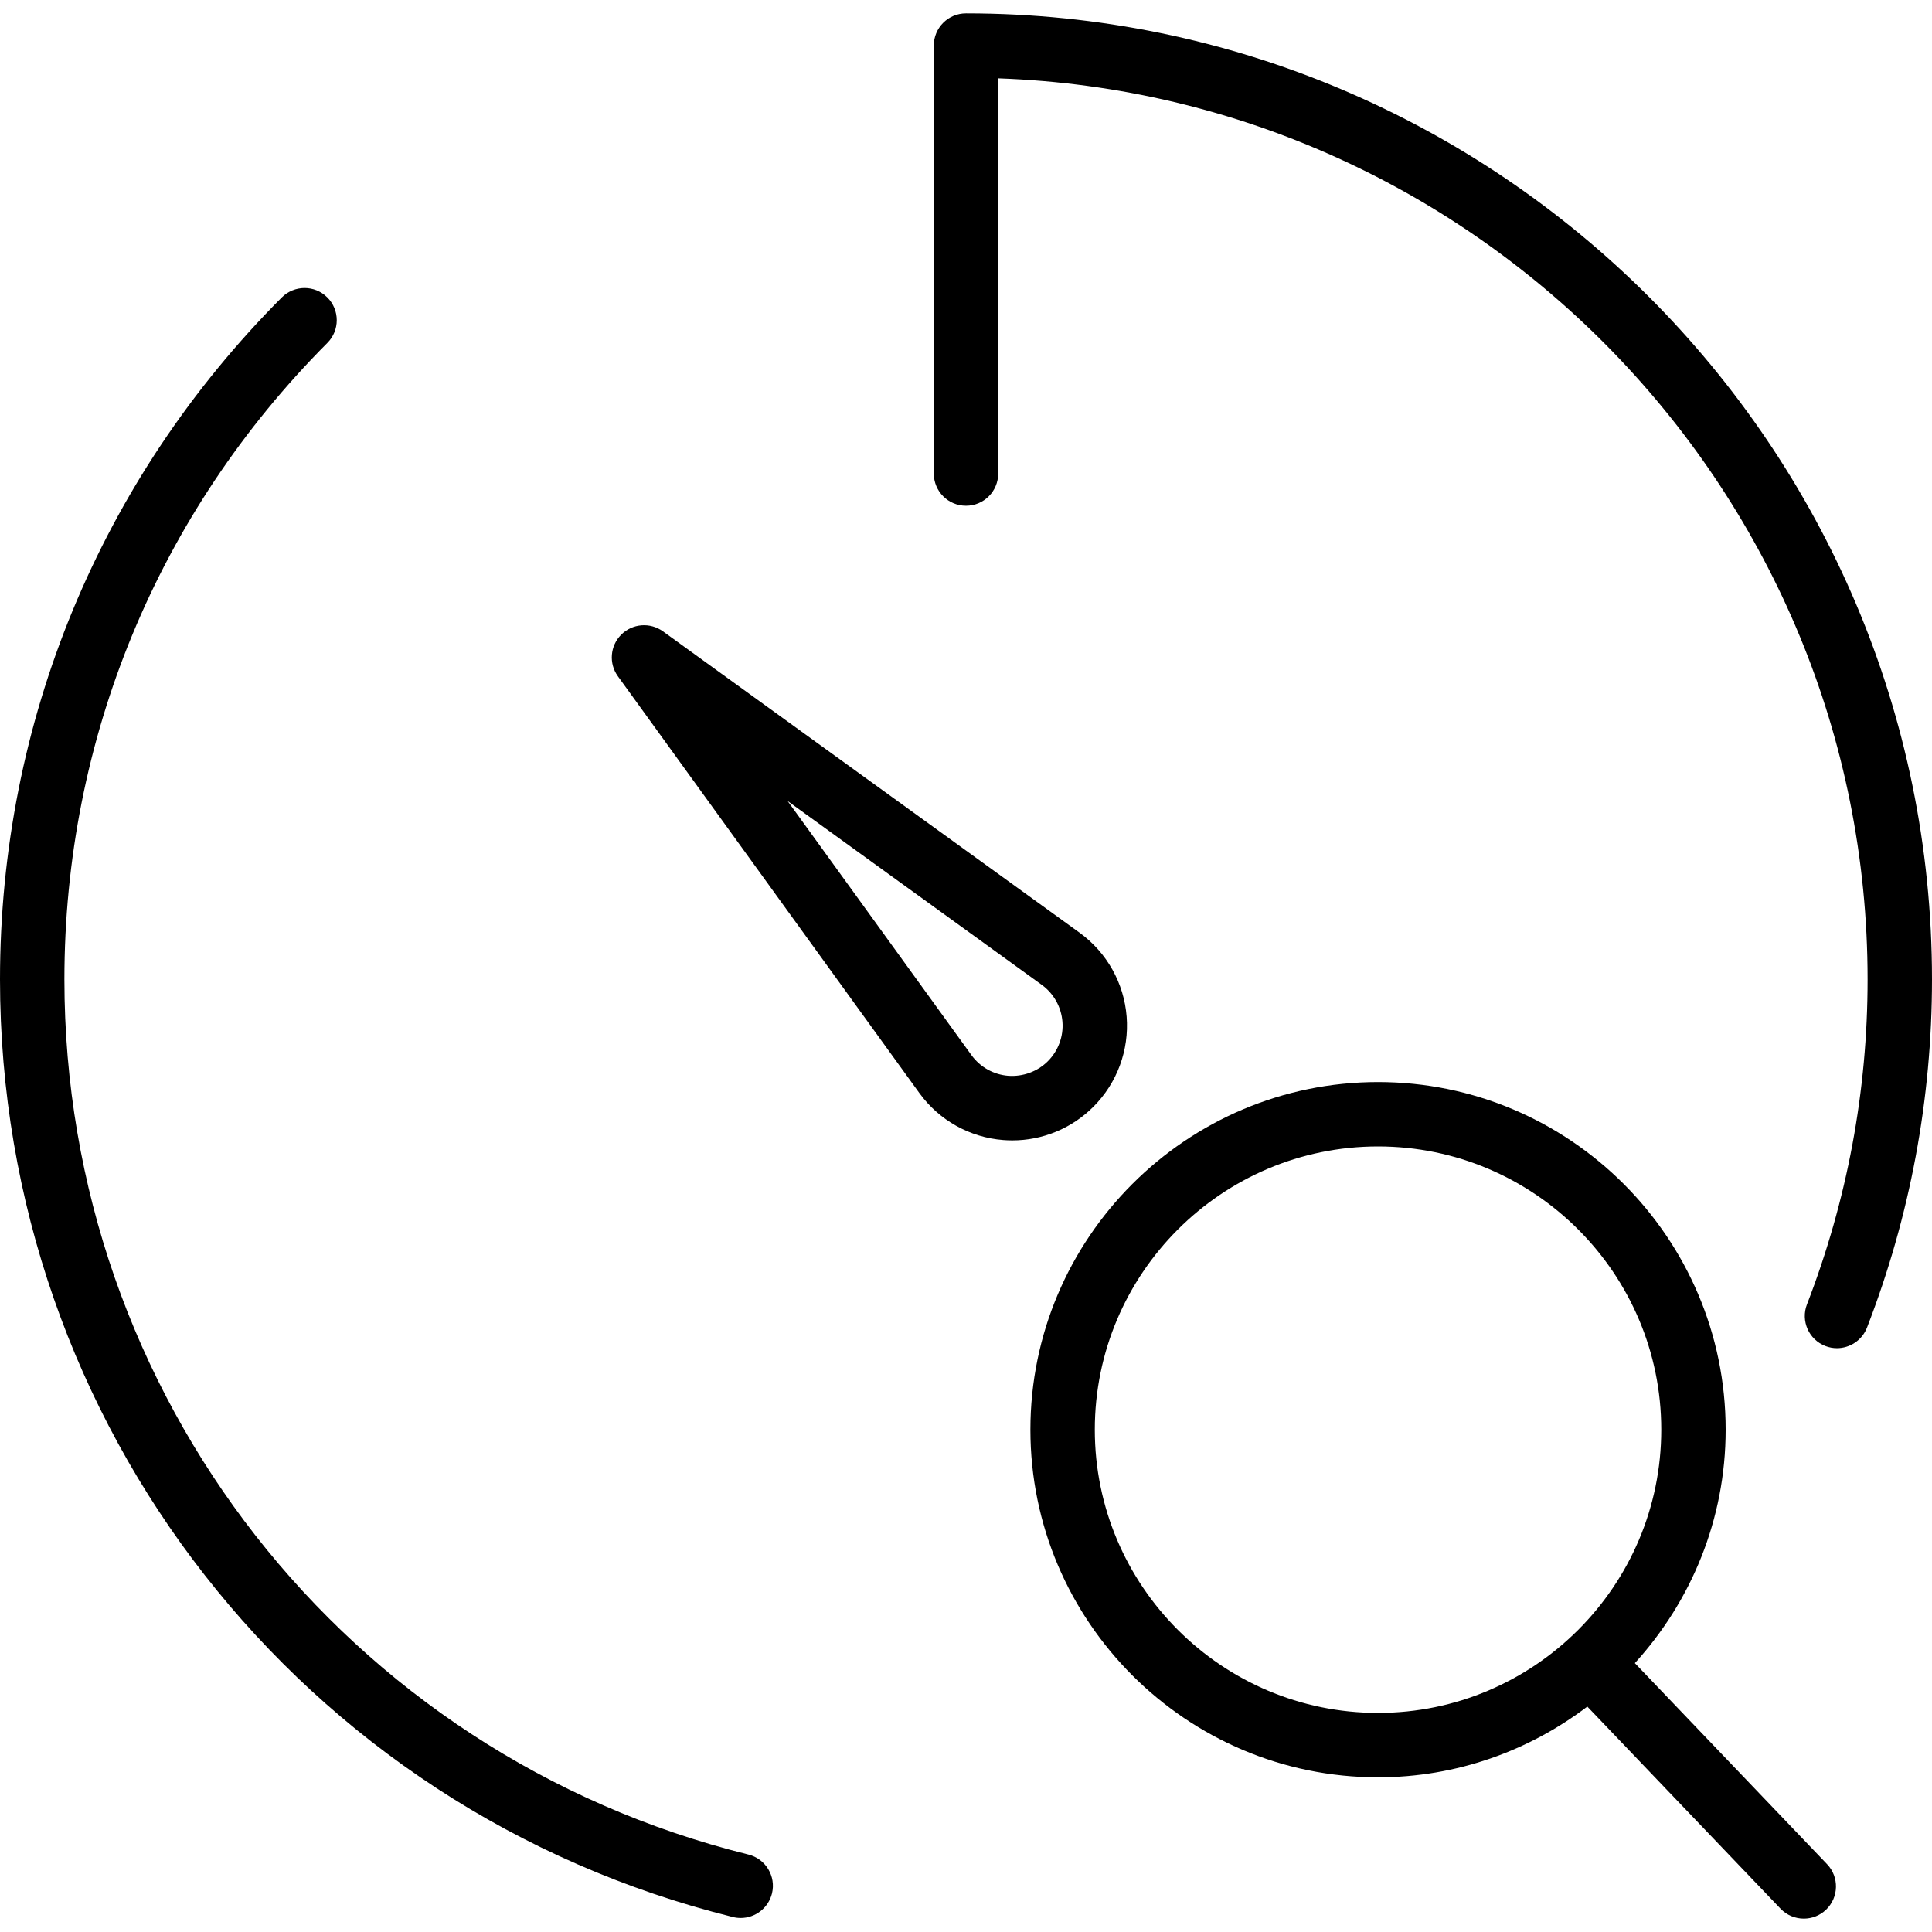
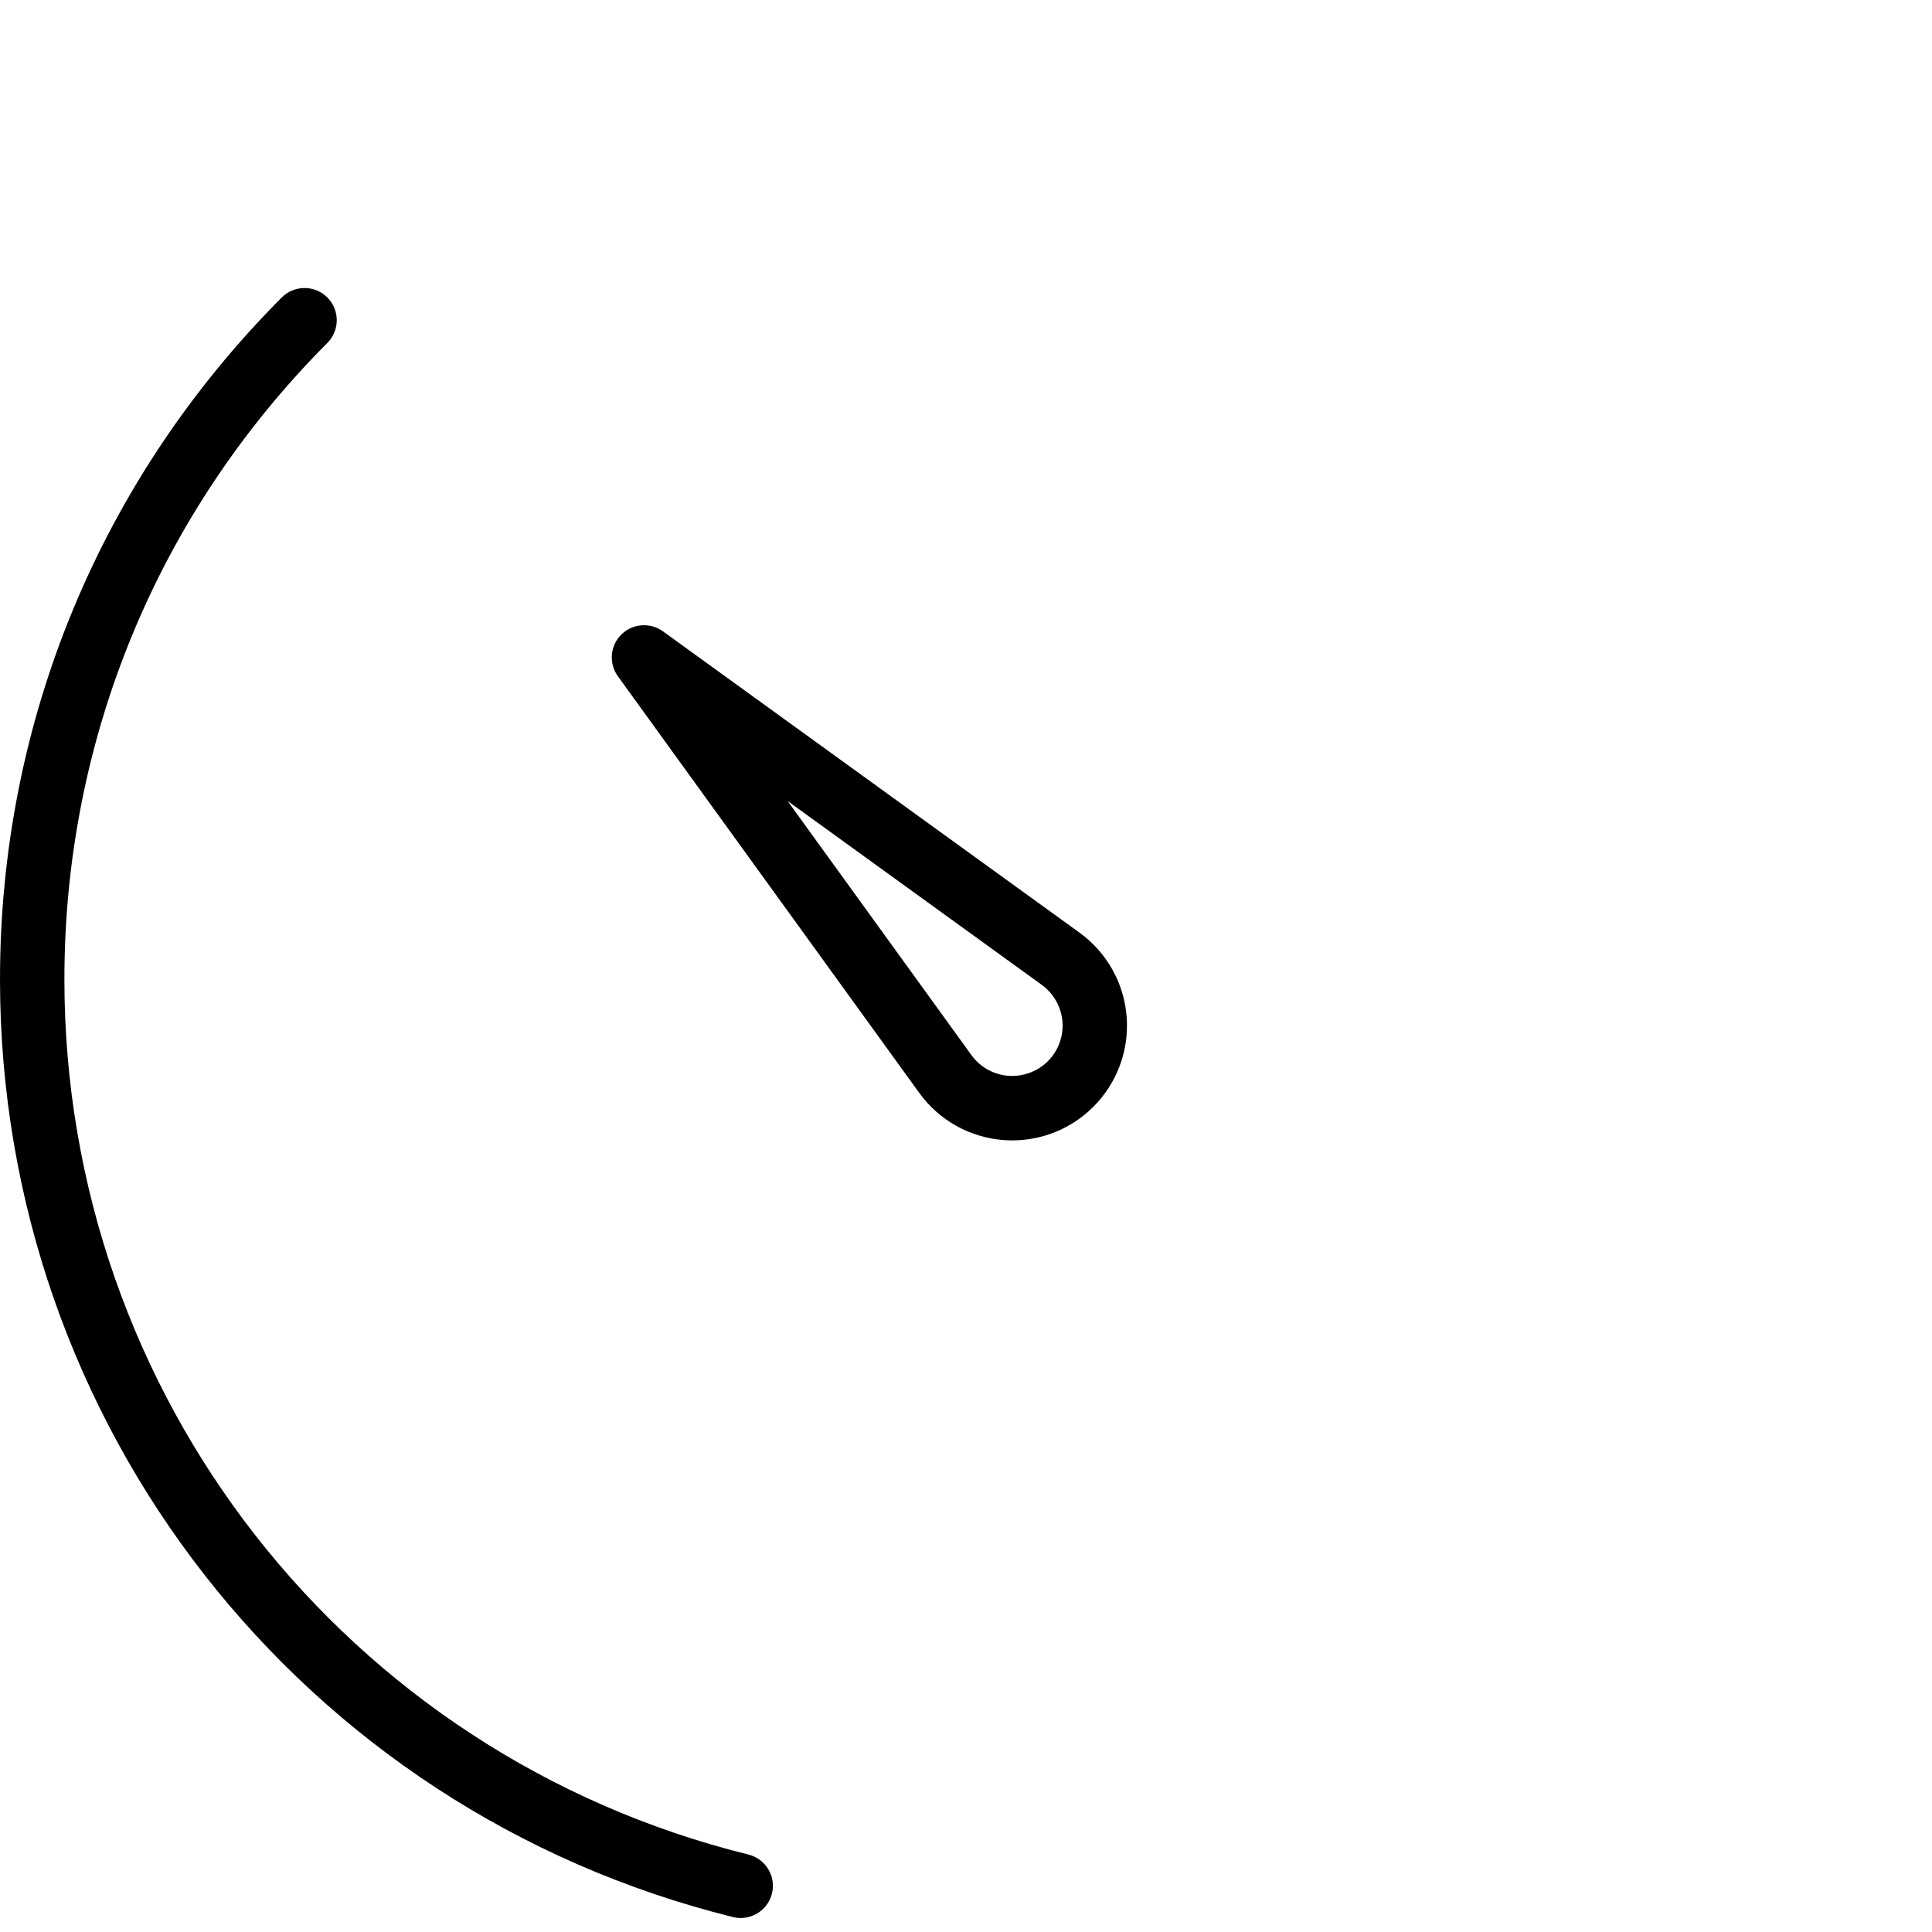
<svg xmlns="http://www.w3.org/2000/svg" fill="#000000" height="800px" width="800px" version="1.1" id="Capa_1" viewBox="0 0 60 60" xml:space="preserve">
  <g>
-     <path d="M50.772,51.65c1.745-1.918,2.82-4.458,2.82-7.25c0-5.953-4.843-10.796-10.796-10.796S32,38.447,32,44.4   s4.843,10.796,10.796,10.796c2.442,0,4.689-0.824,6.5-2.196l6,6.276c0.196,0.205,0.459,0.309,0.723,0.309   c0.249,0,0.497-0.092,0.691-0.277c0.398-0.382,0.413-1.015,0.031-1.414L50.772,51.65z M34,44.4c0-4.85,3.946-8.796,8.796-8.796   s8.796,3.946,8.796,8.796s-3.946,8.796-8.796,8.796S34,49.25,34,44.4z" />
    <path d="M34.989,31.574c-0.081-1.041-0.612-1.99-1.459-2.606l-12.944-9.363c-0.396-0.285-0.945-0.243-1.293,0.104   c-0.348,0.348-0.391,0.896-0.104,1.293l9.365,12.947c0.614,0.844,1.563,1.375,2.604,1.456c0.094,0.007,0.187,0.011,0.279,0.011   c0.941,0,1.847-0.372,2.518-1.044C34.693,33.634,35.07,32.615,34.989,31.574z M32.542,32.957c-0.324,0.324-0.777,0.485-1.227,0.453   c-0.457-0.035-0.874-0.269-1.142-0.637l-5.713-7.897l7.895,5.711c0.371,0.27,0.604,0.687,0.64,1.144   C33.031,32.187,32.865,32.634,32.542,32.957z" />
-     <path d="M30,0.415c-0.553,0-1,0.447-1,1v13.291c0,0.553,0.447,1,1,1s1-0.447,1-1V2.433c14.979,0.528,27,12.878,27,27.982   c0,3.468-0.634,6.863-1.883,10.094c-0.199,0.515,0.057,1.094,0.572,1.293c0.118,0.046,0.24,0.067,0.36,0.067   c0.4,0,0.779-0.243,0.933-0.64C59.321,37.769,60,34.13,60,30.415C60,13.873,46.542,0.415,30,0.415z" />
    <path d="M23.243,57.595C10.735,54.496,2,43.319,2,30.415c0-7.46,2.9-14.479,8.166-19.765c0.391-0.392,0.389-1.024-0.002-1.414   C9.772,8.845,9.14,8.849,8.75,9.238C3.107,14.902,0,22.423,0,30.415c0,13.825,9.36,25.8,22.763,29.121   c0.08,0.02,0.161,0.029,0.241,0.029c0.448,0,0.856-0.305,0.97-0.76C24.106,58.27,23.779,57.728,23.243,57.595z" />
  </g>
</svg>